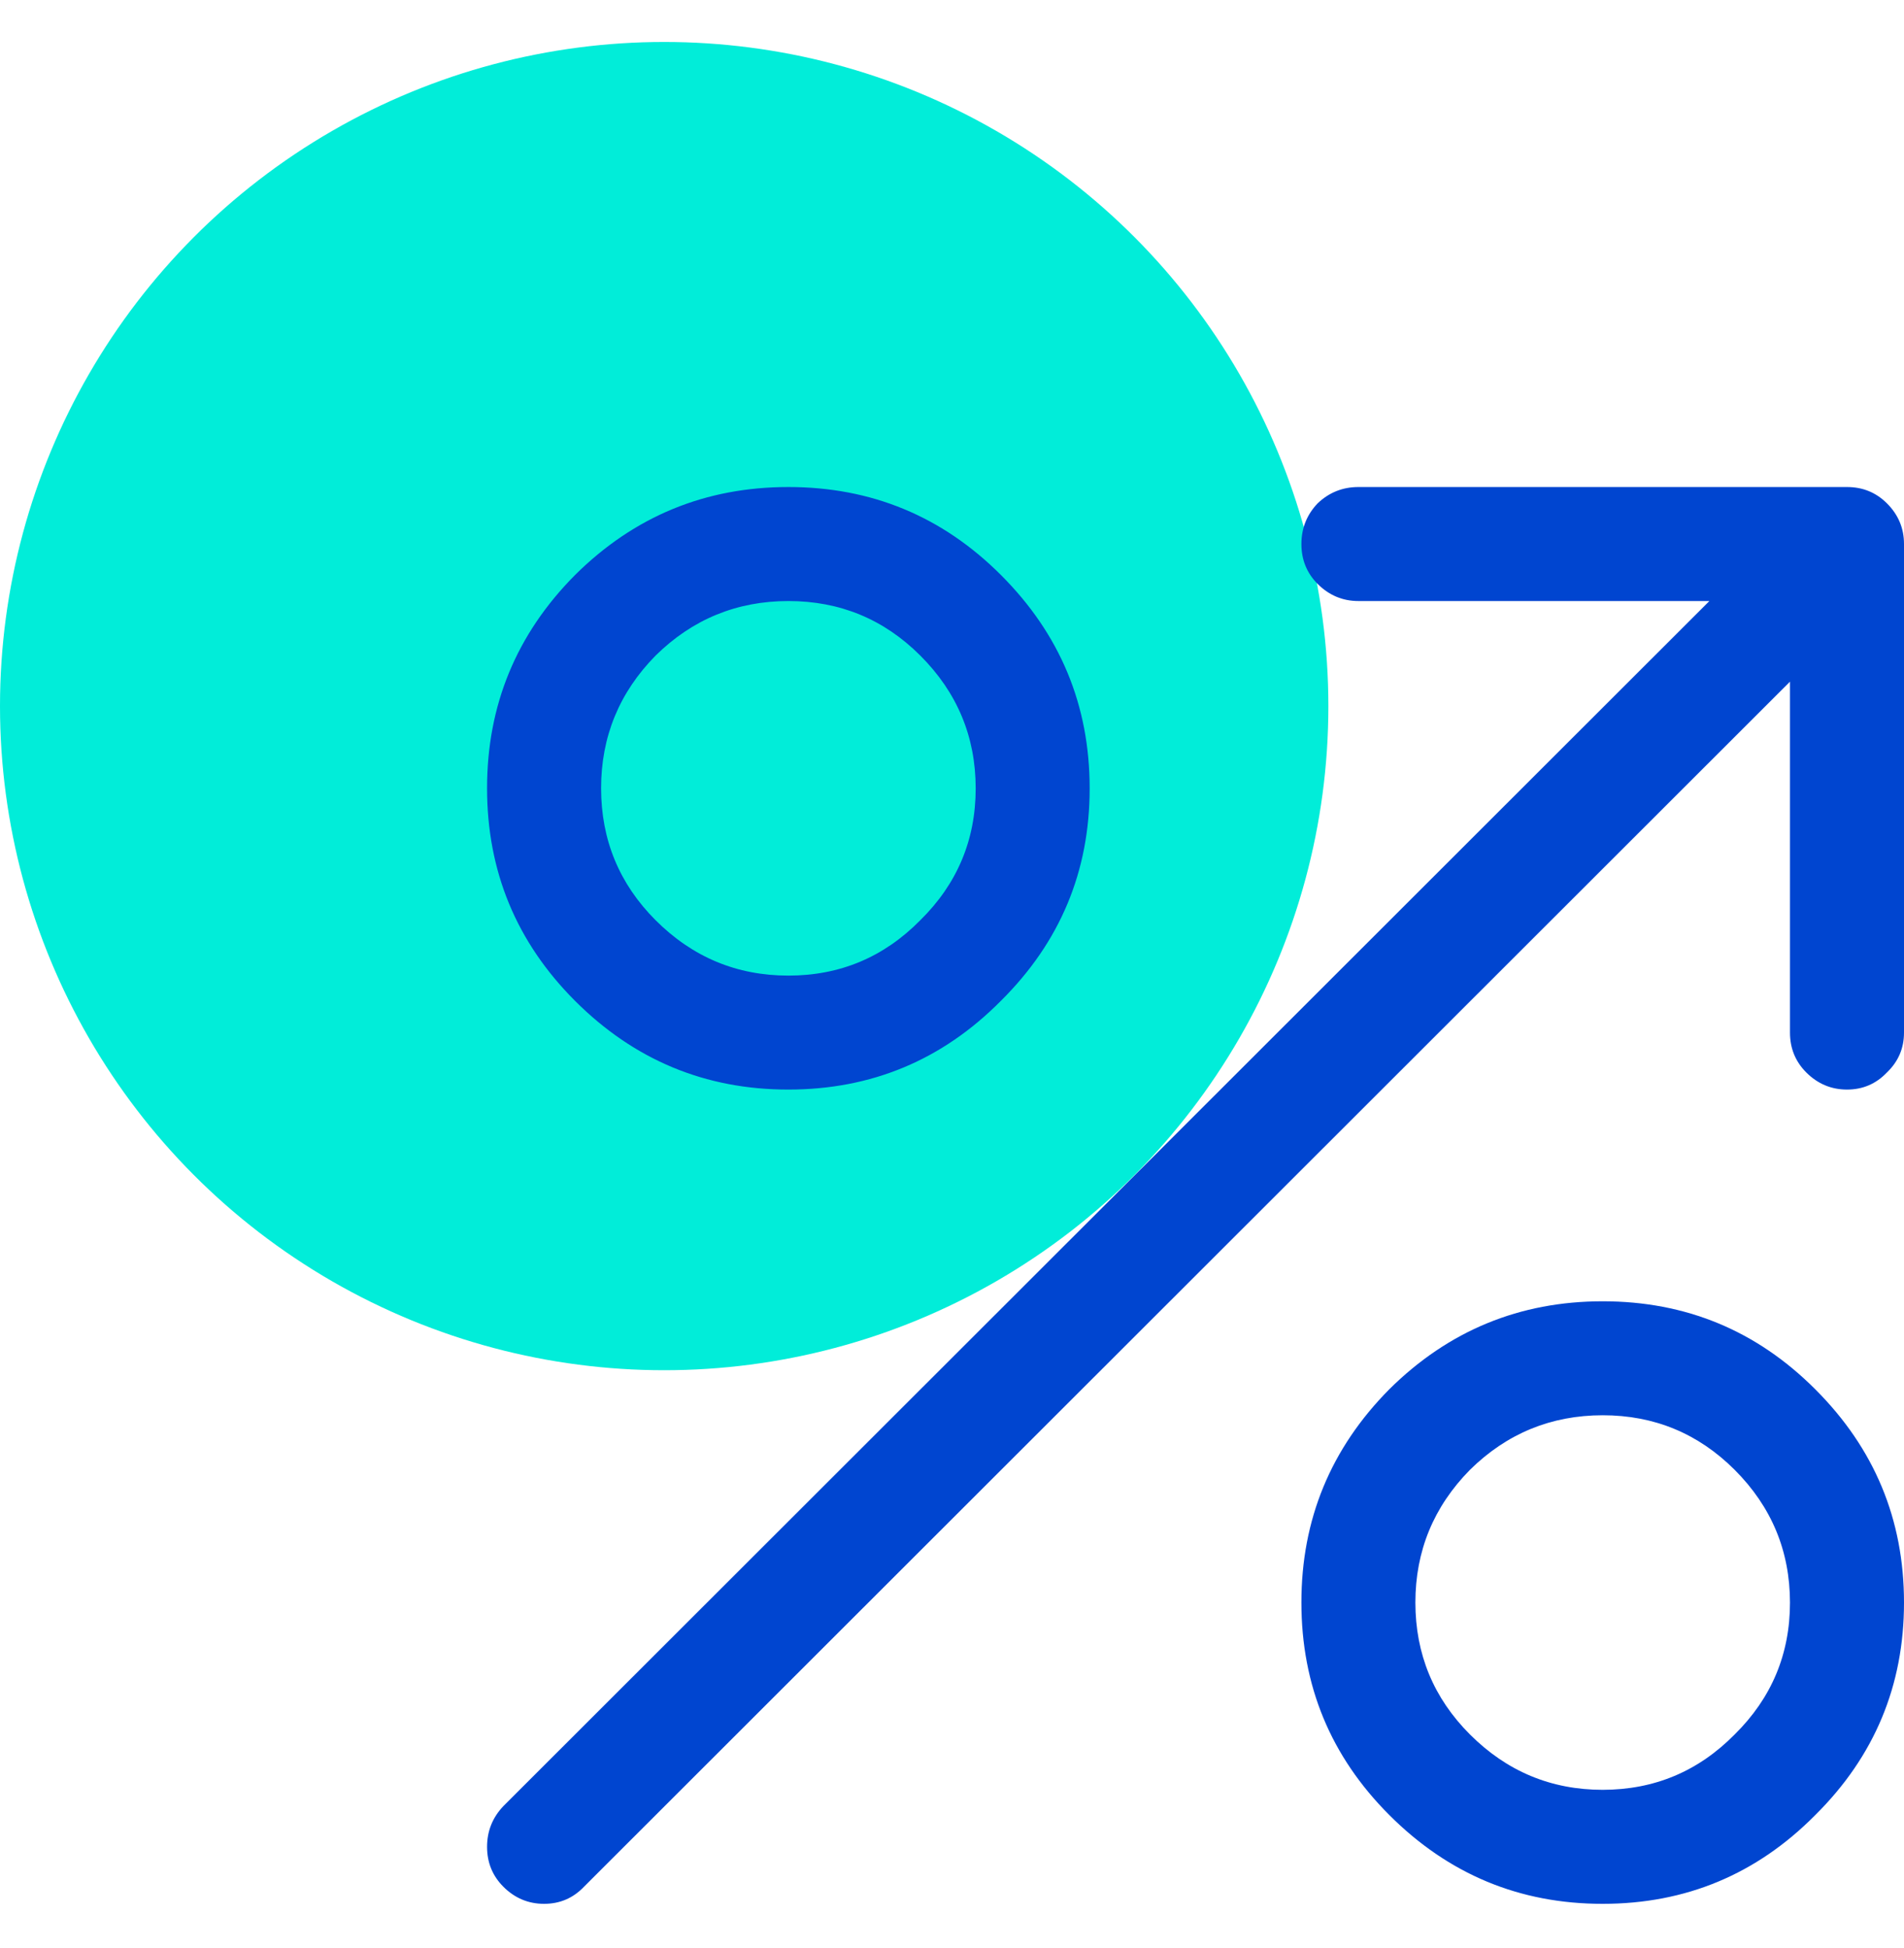
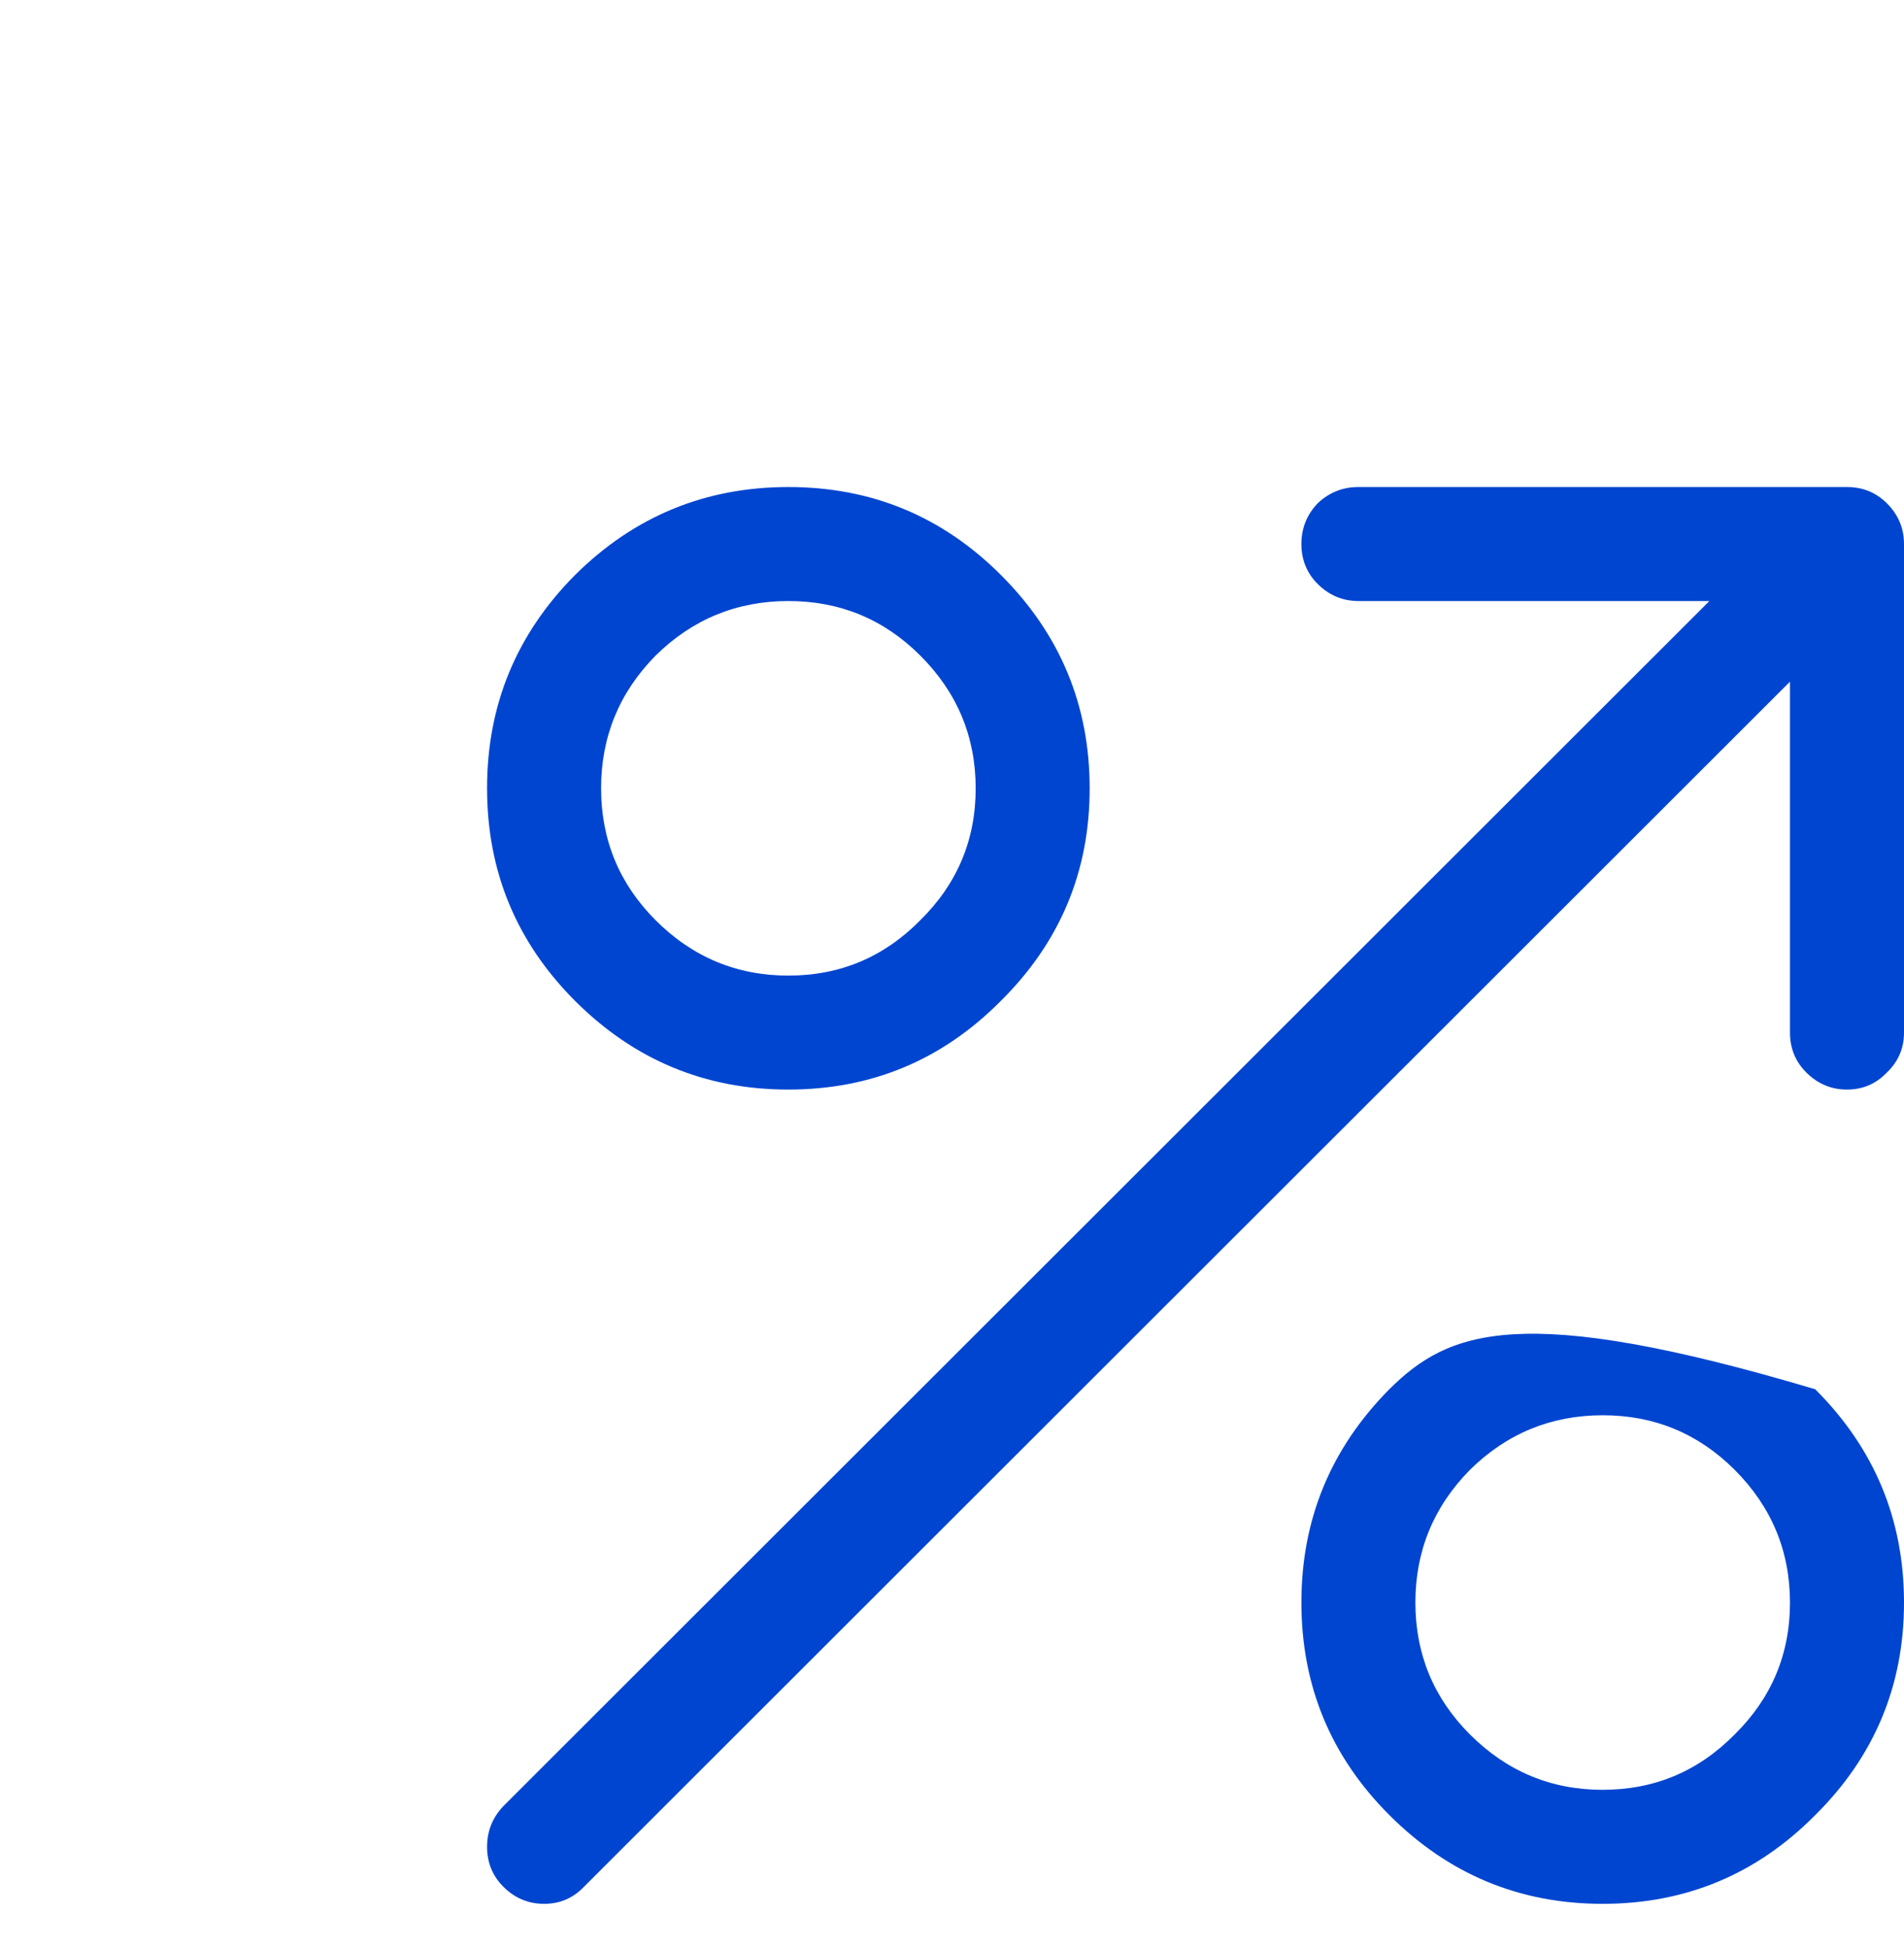
<svg xmlns="http://www.w3.org/2000/svg" width="43px" height="44px" viewBox="0 0 43 44" version="1.1">
  <title>stonk-1 (1)</title>
  <g id="Page-1" stroke="none" stroke-width="1" fill="none" fill-rule="evenodd">
    <g id="Desktop-HD" transform="translate(-599, -47)" fill-rule="nonzero">
      <g id="stonk-1-(1)" transform="translate(599, 47)">
-         <circle id="Oval" fill="#01EDD9" cx="15" cy="15.948" r="15" />
-         <path d="M22.605,12.987 C21.279,11.661 19.679,11 17.805,11 C15.929,11 14.323,11.662 12.987,12.987 C11.661,14.323 10.999,15.929 11,17.805 C11,19.679 11.662,21.279 12.986,22.605 C14.323,23.942 15.93,24.61 17.804,24.609 C19.68,24.609 21.28,23.942 22.604,22.605 C23.942,21.279 24.61,19.679 24.609,17.805 C24.609,15.929 23.942,14.323 22.605,12.987 M17.805,13.575 C18.97,13.575 19.963,13.986 20.784,14.807 C21.618,15.64 22.034,16.639 22.035,17.805 C22.035,18.97 21.618,19.963 20.784,20.784 C19.963,21.618 18.97,22.035 17.805,22.035 C16.639,22.035 15.64,21.618 14.806,20.784 C13.986,19.963 13.576,18.97 13.575,17.805 C13.575,16.639 13.986,15.64 14.807,14.806 C15.64,13.986 16.639,13.576 17.805,13.575 M40.995,40.996 C42.333,39.67 43,38.07 43,36.196 C43,34.32 42.333,32.714 40.995,31.378 C39.671,30.052 38.071,29.391 36.195,29.391 C34.321,29.391 32.714,30.053 31.377,31.377 C30.053,32.714 29.39,34.321 29.391,36.195 C29.391,38.071 30.053,39.671 31.377,40.995 C32.714,42.333 34.321,43.001 36.195,43 C38.071,43 39.671,42.333 40.995,40.996 M40.425,36.196 C40.425,37.361 40.008,38.354 39.175,39.175 C38.354,40.008 37.361,40.424 36.195,40.425 C35.03,40.425 34.031,40.008 33.198,39.175 C32.377,38.354 31.966,37.361 31.965,36.196 C31.965,35.03 32.377,34.031 33.198,33.197 C34.031,32.377 35.03,31.966 36.195,31.965 C37.361,31.965 38.354,32.377 39.176,33.198 C40.008,34.031 40.424,35.03 40.425,36.196 M43,12.287 C43,11.932 42.872,11.625 42.614,11.368 C42.368,11.123 42.068,11 41.713,11 L30.678,11 C30.323,11 30.016,11.123 29.758,11.368 C29.513,11.625 29.391,11.932 29.391,12.287 C29.391,12.643 29.513,12.944 29.758,13.189 C30.016,13.446 30.323,13.575 30.678,13.575 L38.605,13.575 L11.368,40.793 C11.123,41.051 11,41.357 11,41.713 C11,42.068 11.123,42.368 11.368,42.614 C11.625,42.871 11.932,43 12.287,43 C12.643,43 12.943,42.872 13.189,42.614 L40.425,15.396 L40.425,23.323 C40.425,23.677 40.548,23.977 40.793,24.223 C41.051,24.48 41.357,24.609 41.713,24.609 C42.068,24.609 42.368,24.481 42.614,24.223 C42.871,23.977 43,23.677 43,23.322 L43,12.287 Z" id="Shape" fill="#0045D0" />
+         <path d="M22.605,12.987 C21.279,11.661 19.679,11 17.805,11 C15.929,11 14.323,11.662 12.987,12.987 C11.661,14.323 10.999,15.929 11,17.805 C11,19.679 11.662,21.279 12.986,22.605 C14.323,23.942 15.93,24.61 17.804,24.609 C19.68,24.609 21.28,23.942 22.604,22.605 C23.942,21.279 24.61,19.679 24.609,17.805 C24.609,15.929 23.942,14.323 22.605,12.987 M17.805,13.575 C18.97,13.575 19.963,13.986 20.784,14.807 C21.618,15.64 22.034,16.639 22.035,17.805 C22.035,18.97 21.618,19.963 20.784,20.784 C19.963,21.618 18.97,22.035 17.805,22.035 C16.639,22.035 15.64,21.618 14.806,20.784 C13.986,19.963 13.576,18.97 13.575,17.805 C13.575,16.639 13.986,15.64 14.807,14.806 C15.64,13.986 16.639,13.576 17.805,13.575 M40.995,40.996 C42.333,39.67 43,38.07 43,36.196 C43,34.32 42.333,32.714 40.995,31.378 C34.321,29.391 32.714,30.053 31.377,31.377 C30.053,32.714 29.39,34.321 29.391,36.195 C29.391,38.071 30.053,39.671 31.377,40.995 C32.714,42.333 34.321,43.001 36.195,43 C38.071,43 39.671,42.333 40.995,40.996 M40.425,36.196 C40.425,37.361 40.008,38.354 39.175,39.175 C38.354,40.008 37.361,40.424 36.195,40.425 C35.03,40.425 34.031,40.008 33.198,39.175 C32.377,38.354 31.966,37.361 31.965,36.196 C31.965,35.03 32.377,34.031 33.198,33.197 C34.031,32.377 35.03,31.966 36.195,31.965 C37.361,31.965 38.354,32.377 39.176,33.198 C40.008,34.031 40.424,35.03 40.425,36.196 M43,12.287 C43,11.932 42.872,11.625 42.614,11.368 C42.368,11.123 42.068,11 41.713,11 L30.678,11 C30.323,11 30.016,11.123 29.758,11.368 C29.513,11.625 29.391,11.932 29.391,12.287 C29.391,12.643 29.513,12.944 29.758,13.189 C30.016,13.446 30.323,13.575 30.678,13.575 L38.605,13.575 L11.368,40.793 C11.123,41.051 11,41.357 11,41.713 C11,42.068 11.123,42.368 11.368,42.614 C11.625,42.871 11.932,43 12.287,43 C12.643,43 12.943,42.872 13.189,42.614 L40.425,15.396 L40.425,23.323 C40.425,23.677 40.548,23.977 40.793,24.223 C41.051,24.48 41.357,24.609 41.713,24.609 C42.068,24.609 42.368,24.481 42.614,24.223 C42.871,23.977 43,23.677 43,23.322 L43,12.287 Z" id="Shape" fill="#0045D0" />
      </g>
    </g>
  </g>
</svg>